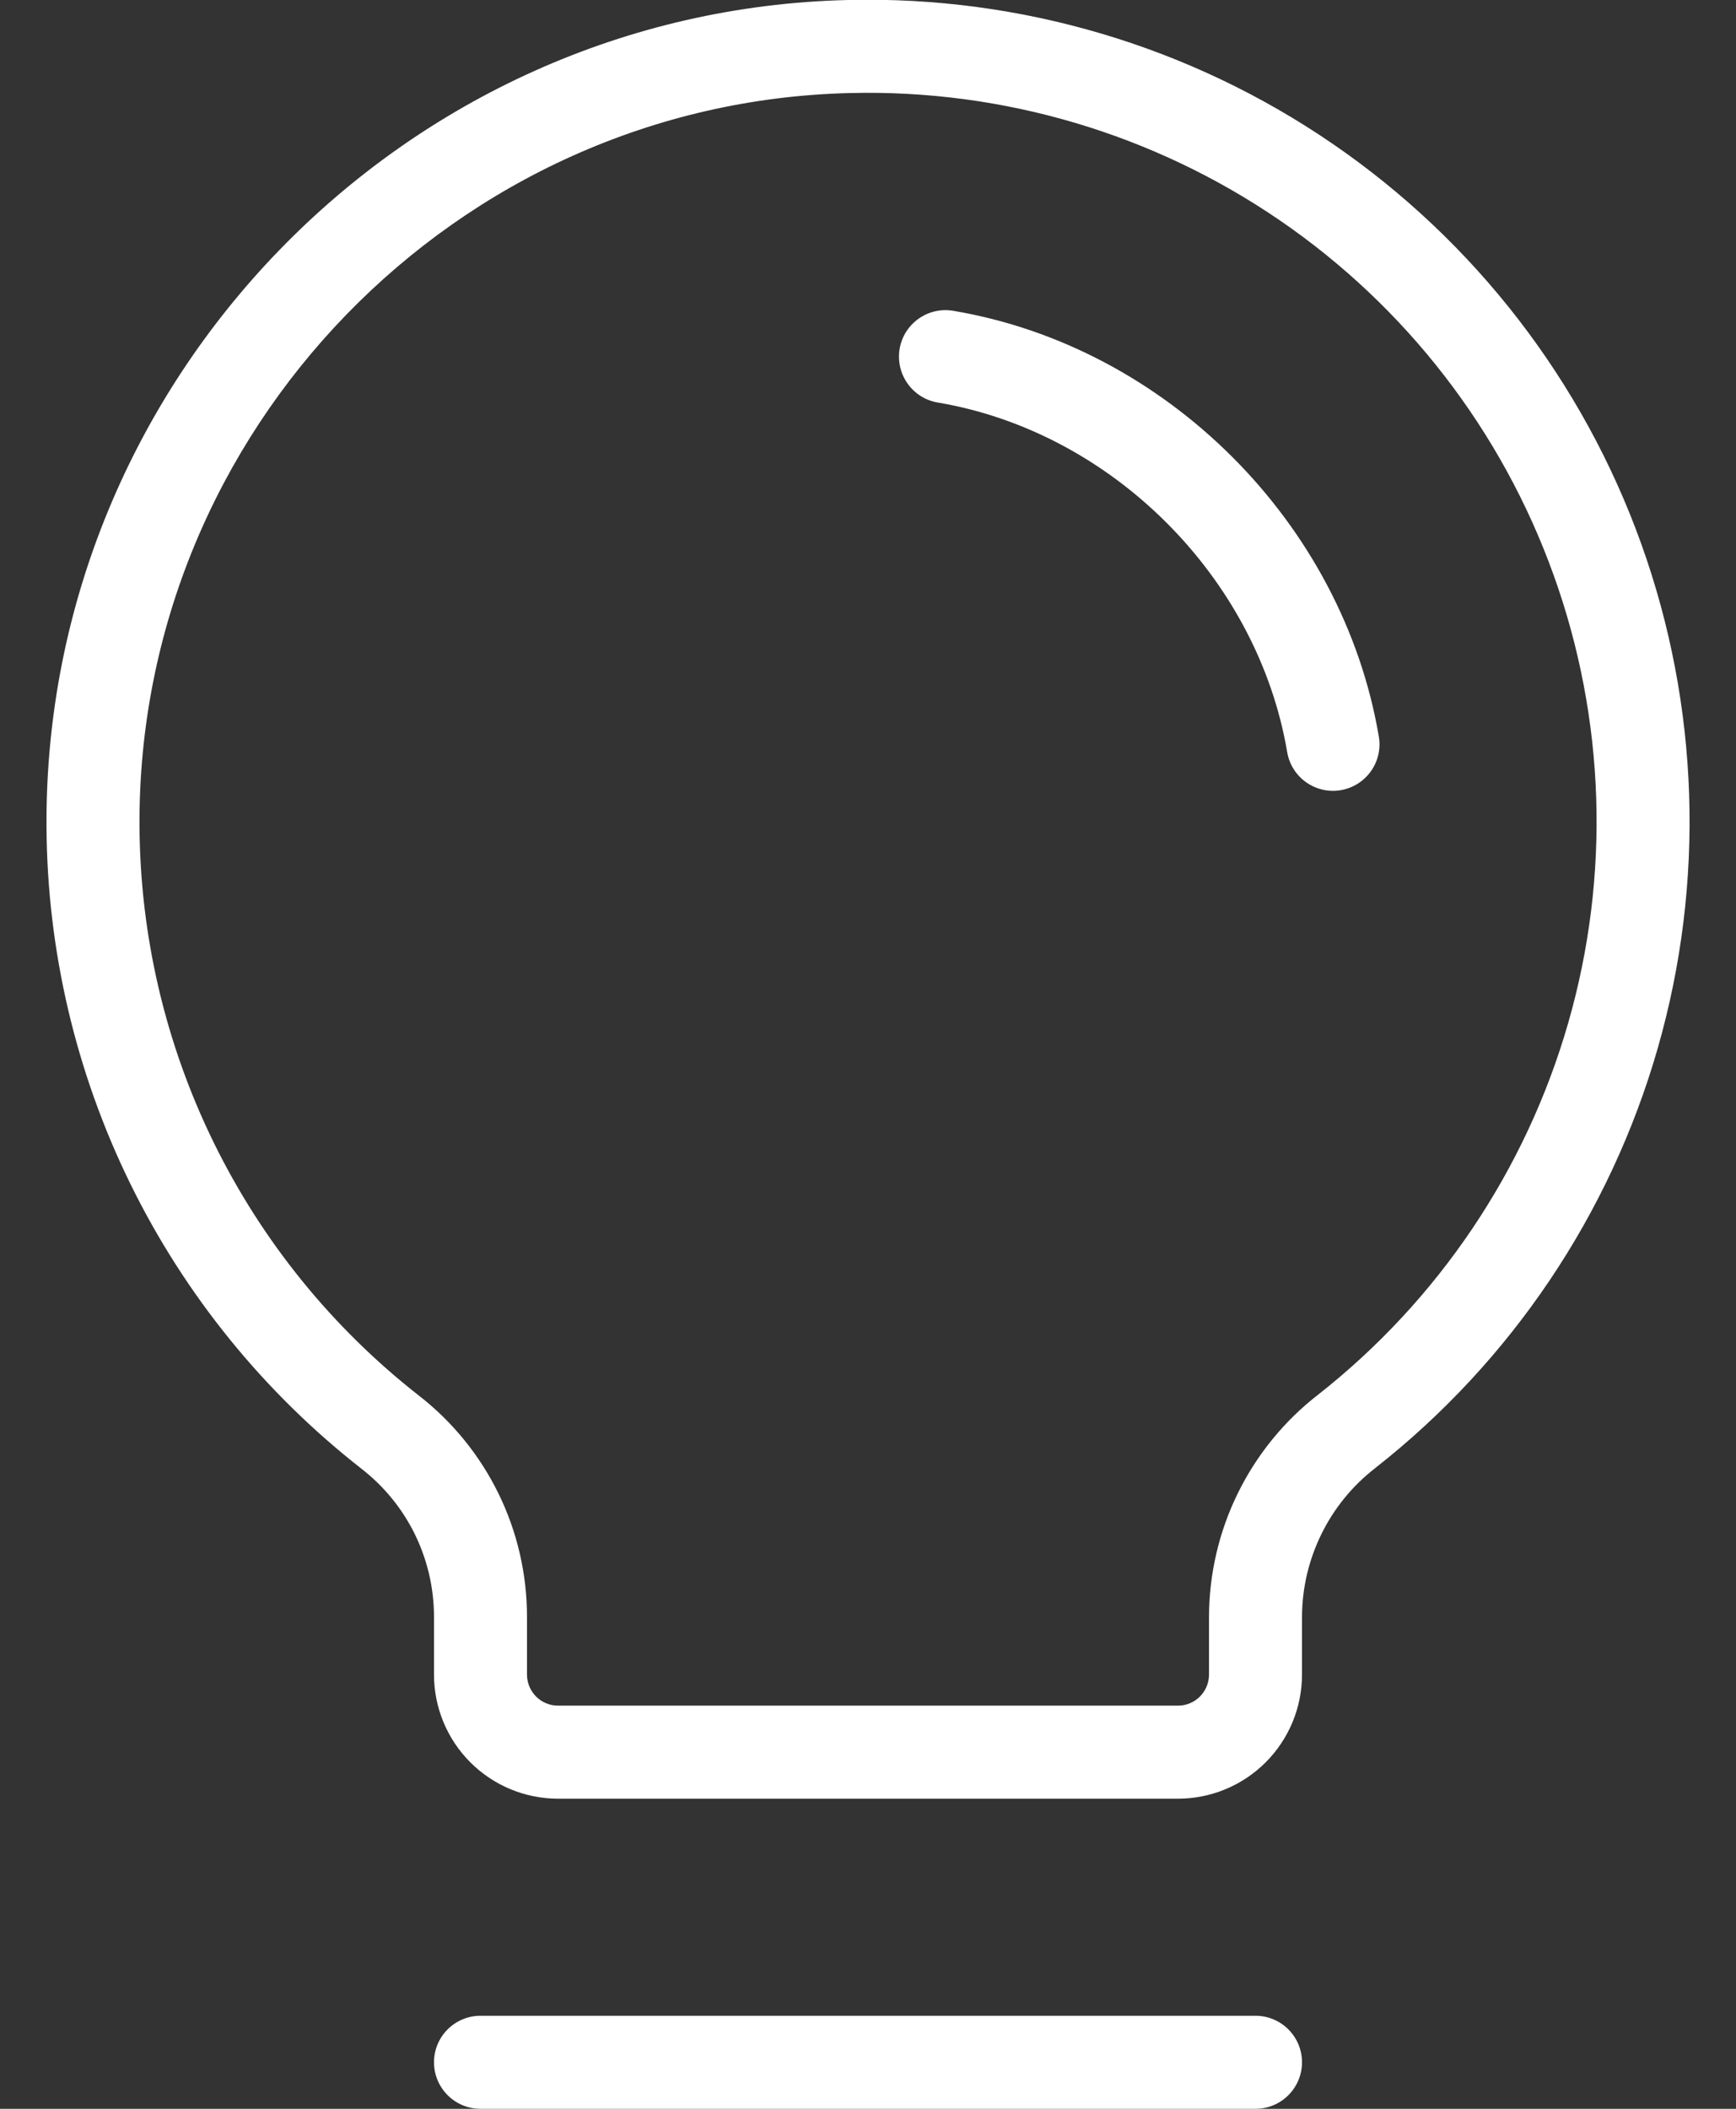
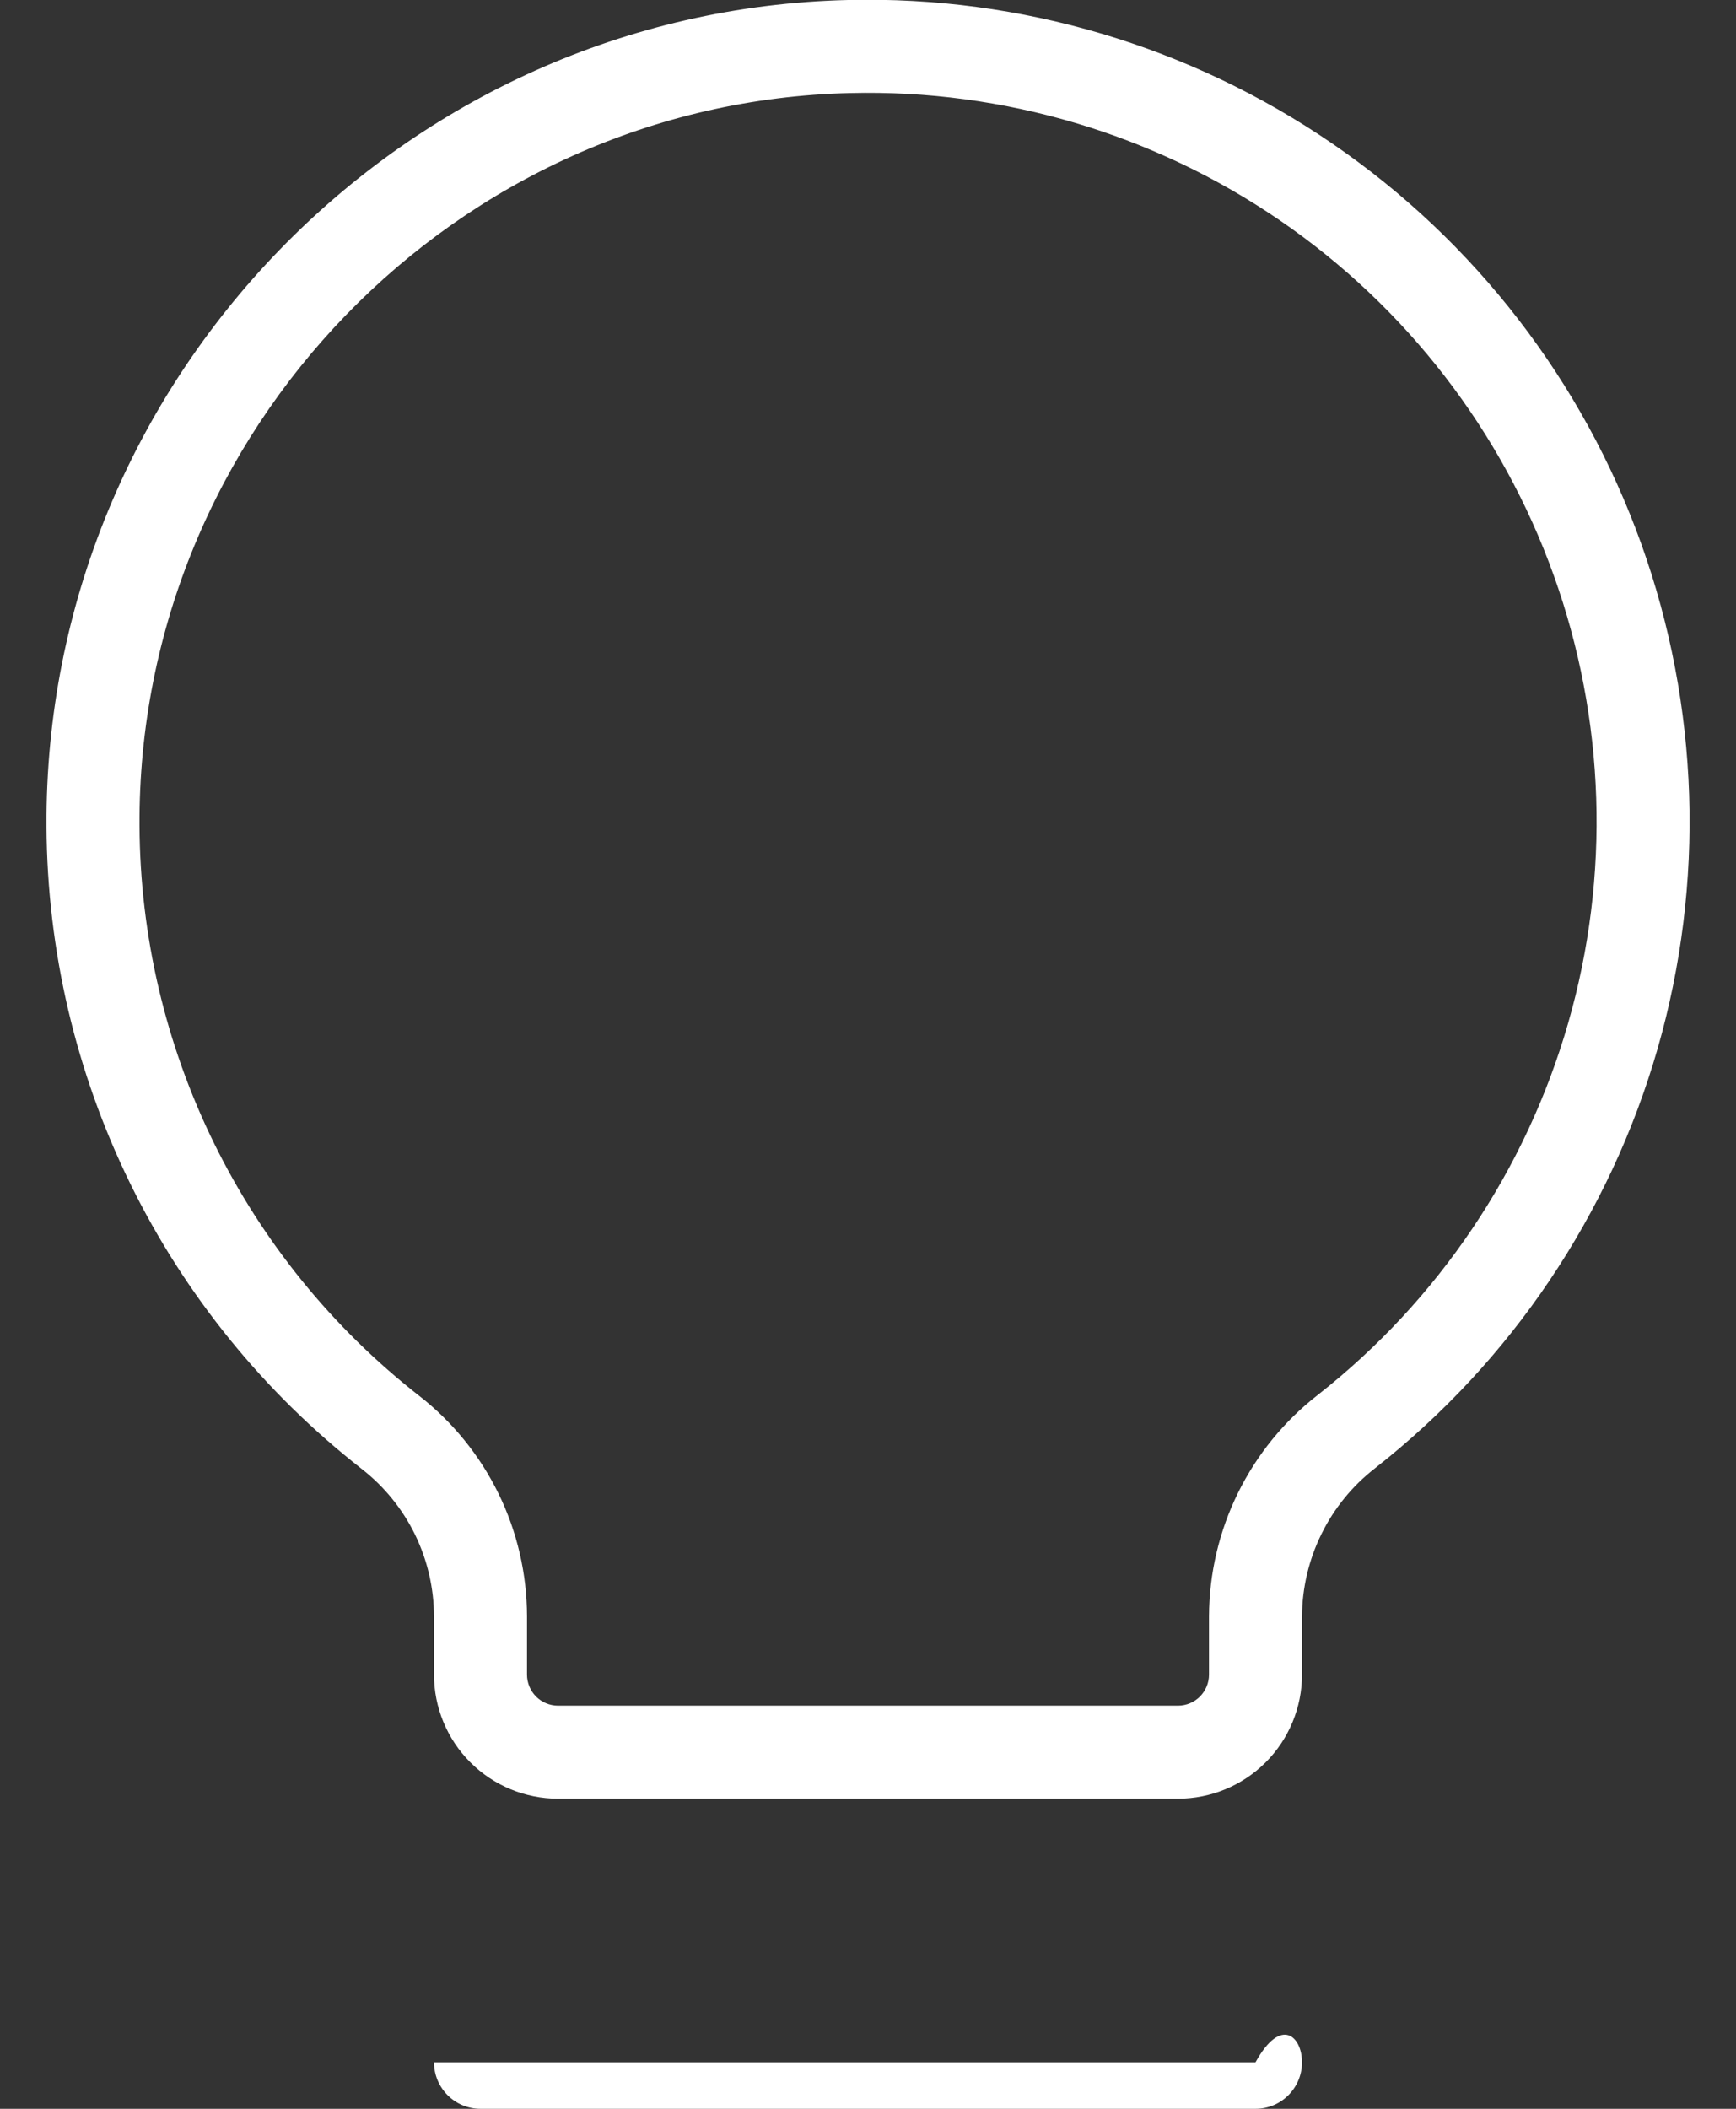
<svg xmlns="http://www.w3.org/2000/svg" width="28" height="34" viewBox="0 0 28 34" fill="none">
  <rect x="0" y="0" width="28" height="34" fill="#333333" stroke="none" />
-   <path fill-rule="evenodd" clip-rule="evenodd" d="M7 33.25C7 32.836 7.336 32.5 7.75 32.5H20.25C20.664 32.5 21 32.836 21 33.25C21 33.664 20.664 34 20.25 34H7.75C7.336 34 7 33.664 7 33.25Z" fill="white" />
+   <path fill-rule="evenodd" clip-rule="evenodd" d="M7 33.25H20.25C20.664 32.5 21 32.836 21 33.25C21 33.664 20.664 34 20.25 34H7.75C7.336 34 7 33.664 7 33.25Z" fill="white" />
  <path fill-rule="evenodd" clip-rule="evenodd" d="M20.644 3.554C18.608 2.159 16.184 1.44 13.717 1.5C7.354 1.646 2.215 6.949 2.25 13.316C2.259 15.088 2.669 16.836 3.45 18.427C4.231 20.018 5.362 21.411 6.759 22.503C7.3 22.924 7.738 23.464 8.04 24.08C8.342 24.697 8.499 25.375 8.5 26.061V27C8.5 27.132 8.553 27.259 8.646 27.353C8.74 27.447 8.867 27.5 9 27.5H19C19.133 27.5 19.26 27.447 19.354 27.353C19.447 27.259 19.5 27.132 19.5 27V26.062L19.5 26.059C19.503 25.369 19.663 24.688 19.968 24.069C20.273 23.451 20.714 22.909 21.259 22.487C23.199 20.962 24.611 18.866 25.293 16.495C25.976 14.123 25.894 11.596 25.059 9.273C24.225 6.95 22.68 4.949 20.644 3.554ZM13.681 -4.01787e-05C16.463 -0.067 19.196 0.743 21.492 2.317C23.788 3.89 25.53 6.147 26.471 8.766C27.412 11.386 27.504 14.235 26.735 16.91C25.965 19.584 24.373 21.949 22.183 23.668L22.18 23.671C21.814 23.954 21.518 24.317 21.314 24.732C21.11 25.146 21.002 25.602 21 26.064V27C21 27.53 20.789 28.039 20.414 28.414C20.039 28.789 19.53 29 19 29H9C8.47 29 7.961 28.789 7.586 28.414C7.211 28.039 7 27.53 7 27L7 26.063C7 26.063 7 26.063 7 26.063C6.999 25.605 6.894 25.152 6.693 24.74C6.491 24.328 6.198 23.967 5.836 23.685L5.835 23.684C4.26 22.454 2.984 20.882 2.103 19.088C1.223 17.294 0.76 15.323 0.75 13.324M13.681 -4.01787e-05C6.497 0.166 0.711 6.142 0.75 13.324Z" fill="white" />
-   <path fill-rule="evenodd" clip-rule="evenodd" d="M14.51 5.625C14.579 5.217 14.966 4.942 15.375 5.011C18.815 5.59 21.657 8.436 22.239 11.875C22.309 12.283 22.034 12.67 21.625 12.74C21.217 12.809 20.83 12.534 20.761 12.126C20.284 9.314 17.935 6.963 15.125 6.49C14.717 6.421 14.442 6.034 14.51 5.625Z" fill="white" />
</svg>